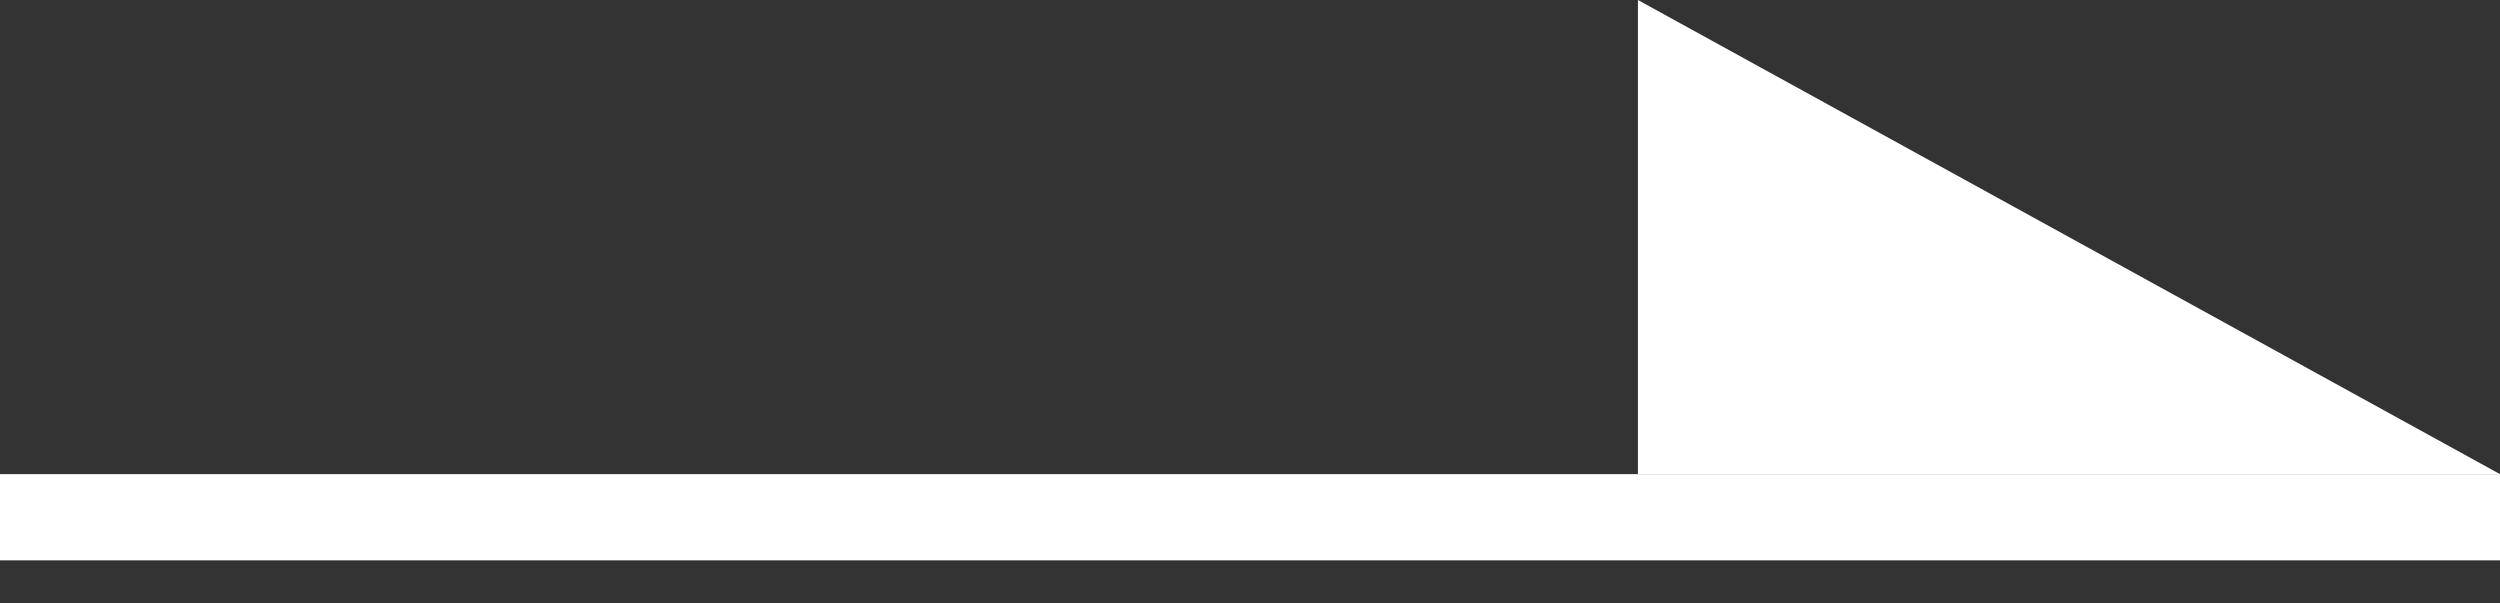
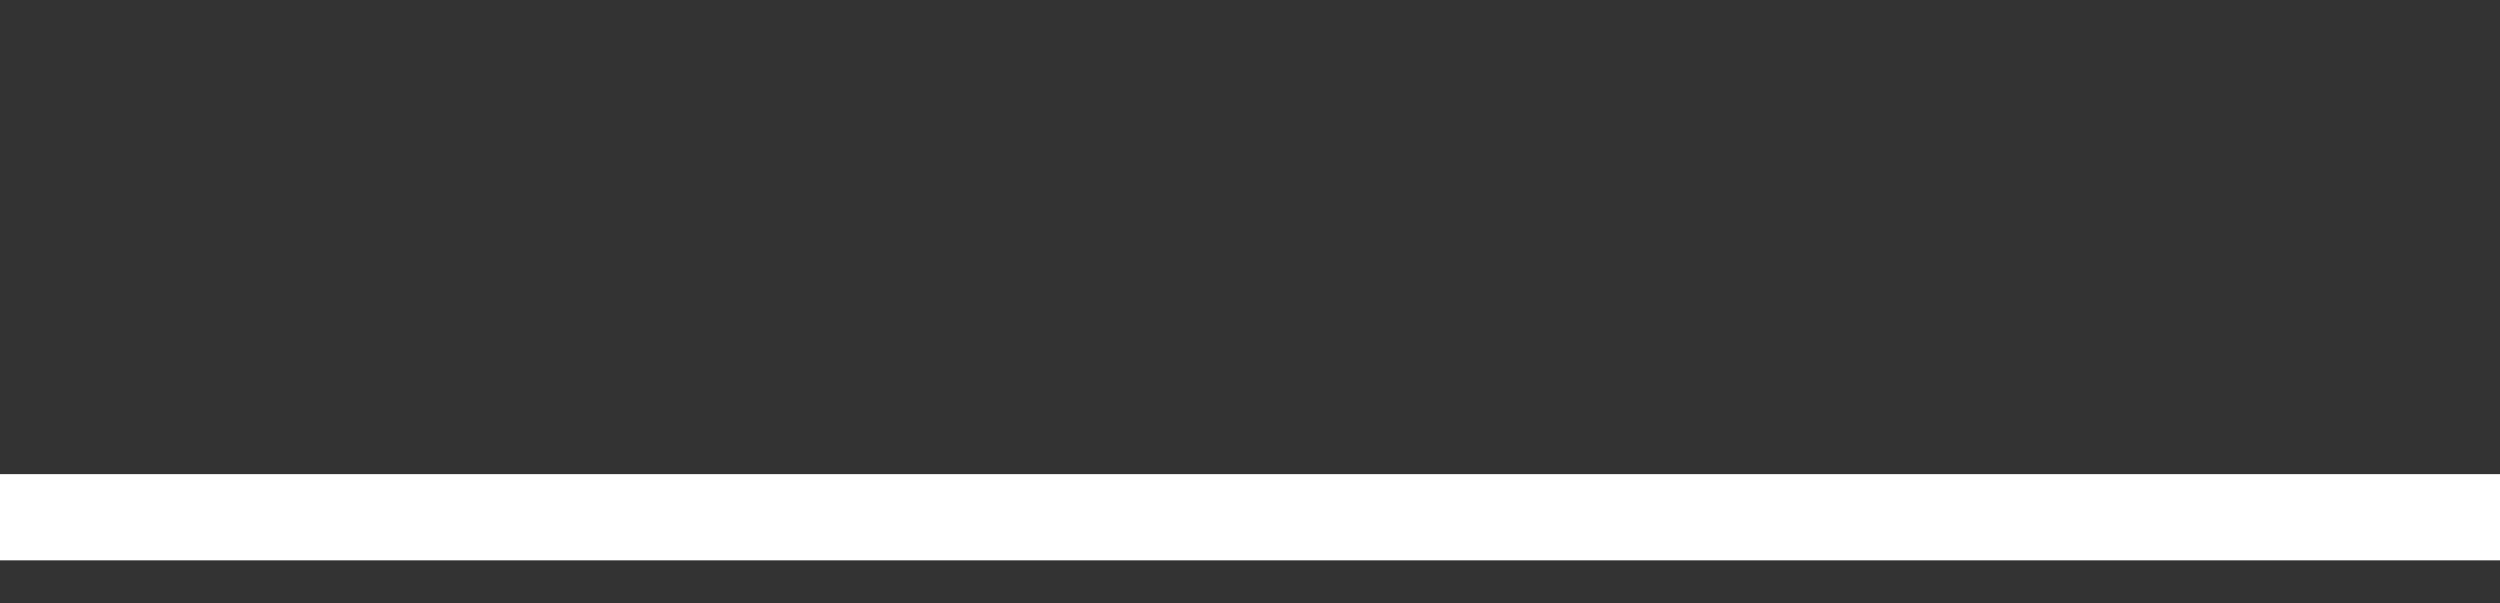
<svg xmlns="http://www.w3.org/2000/svg" width="29" height="7" viewBox="0 0 29 7" fill="none">
  <rect x="0" y="0" width="29" height="7" fill="#333333" stroke="none" />
  <g clip-path="url(#clip0_2540_12070)">
    <path fill-rule="evenodd" clip-rule="evenodd" d="M29 6.5H0V5.5H29V6.5Z" fill="white" />
-     <path d="M19 0L29 5.5H19V0Z" fill="white" />
  </g>
  <defs>
    <clipPath id="clip0_2540_12070">
      <rect width="29" height="7" fill="white" />
    </clipPath>
  </defs>
</svg>